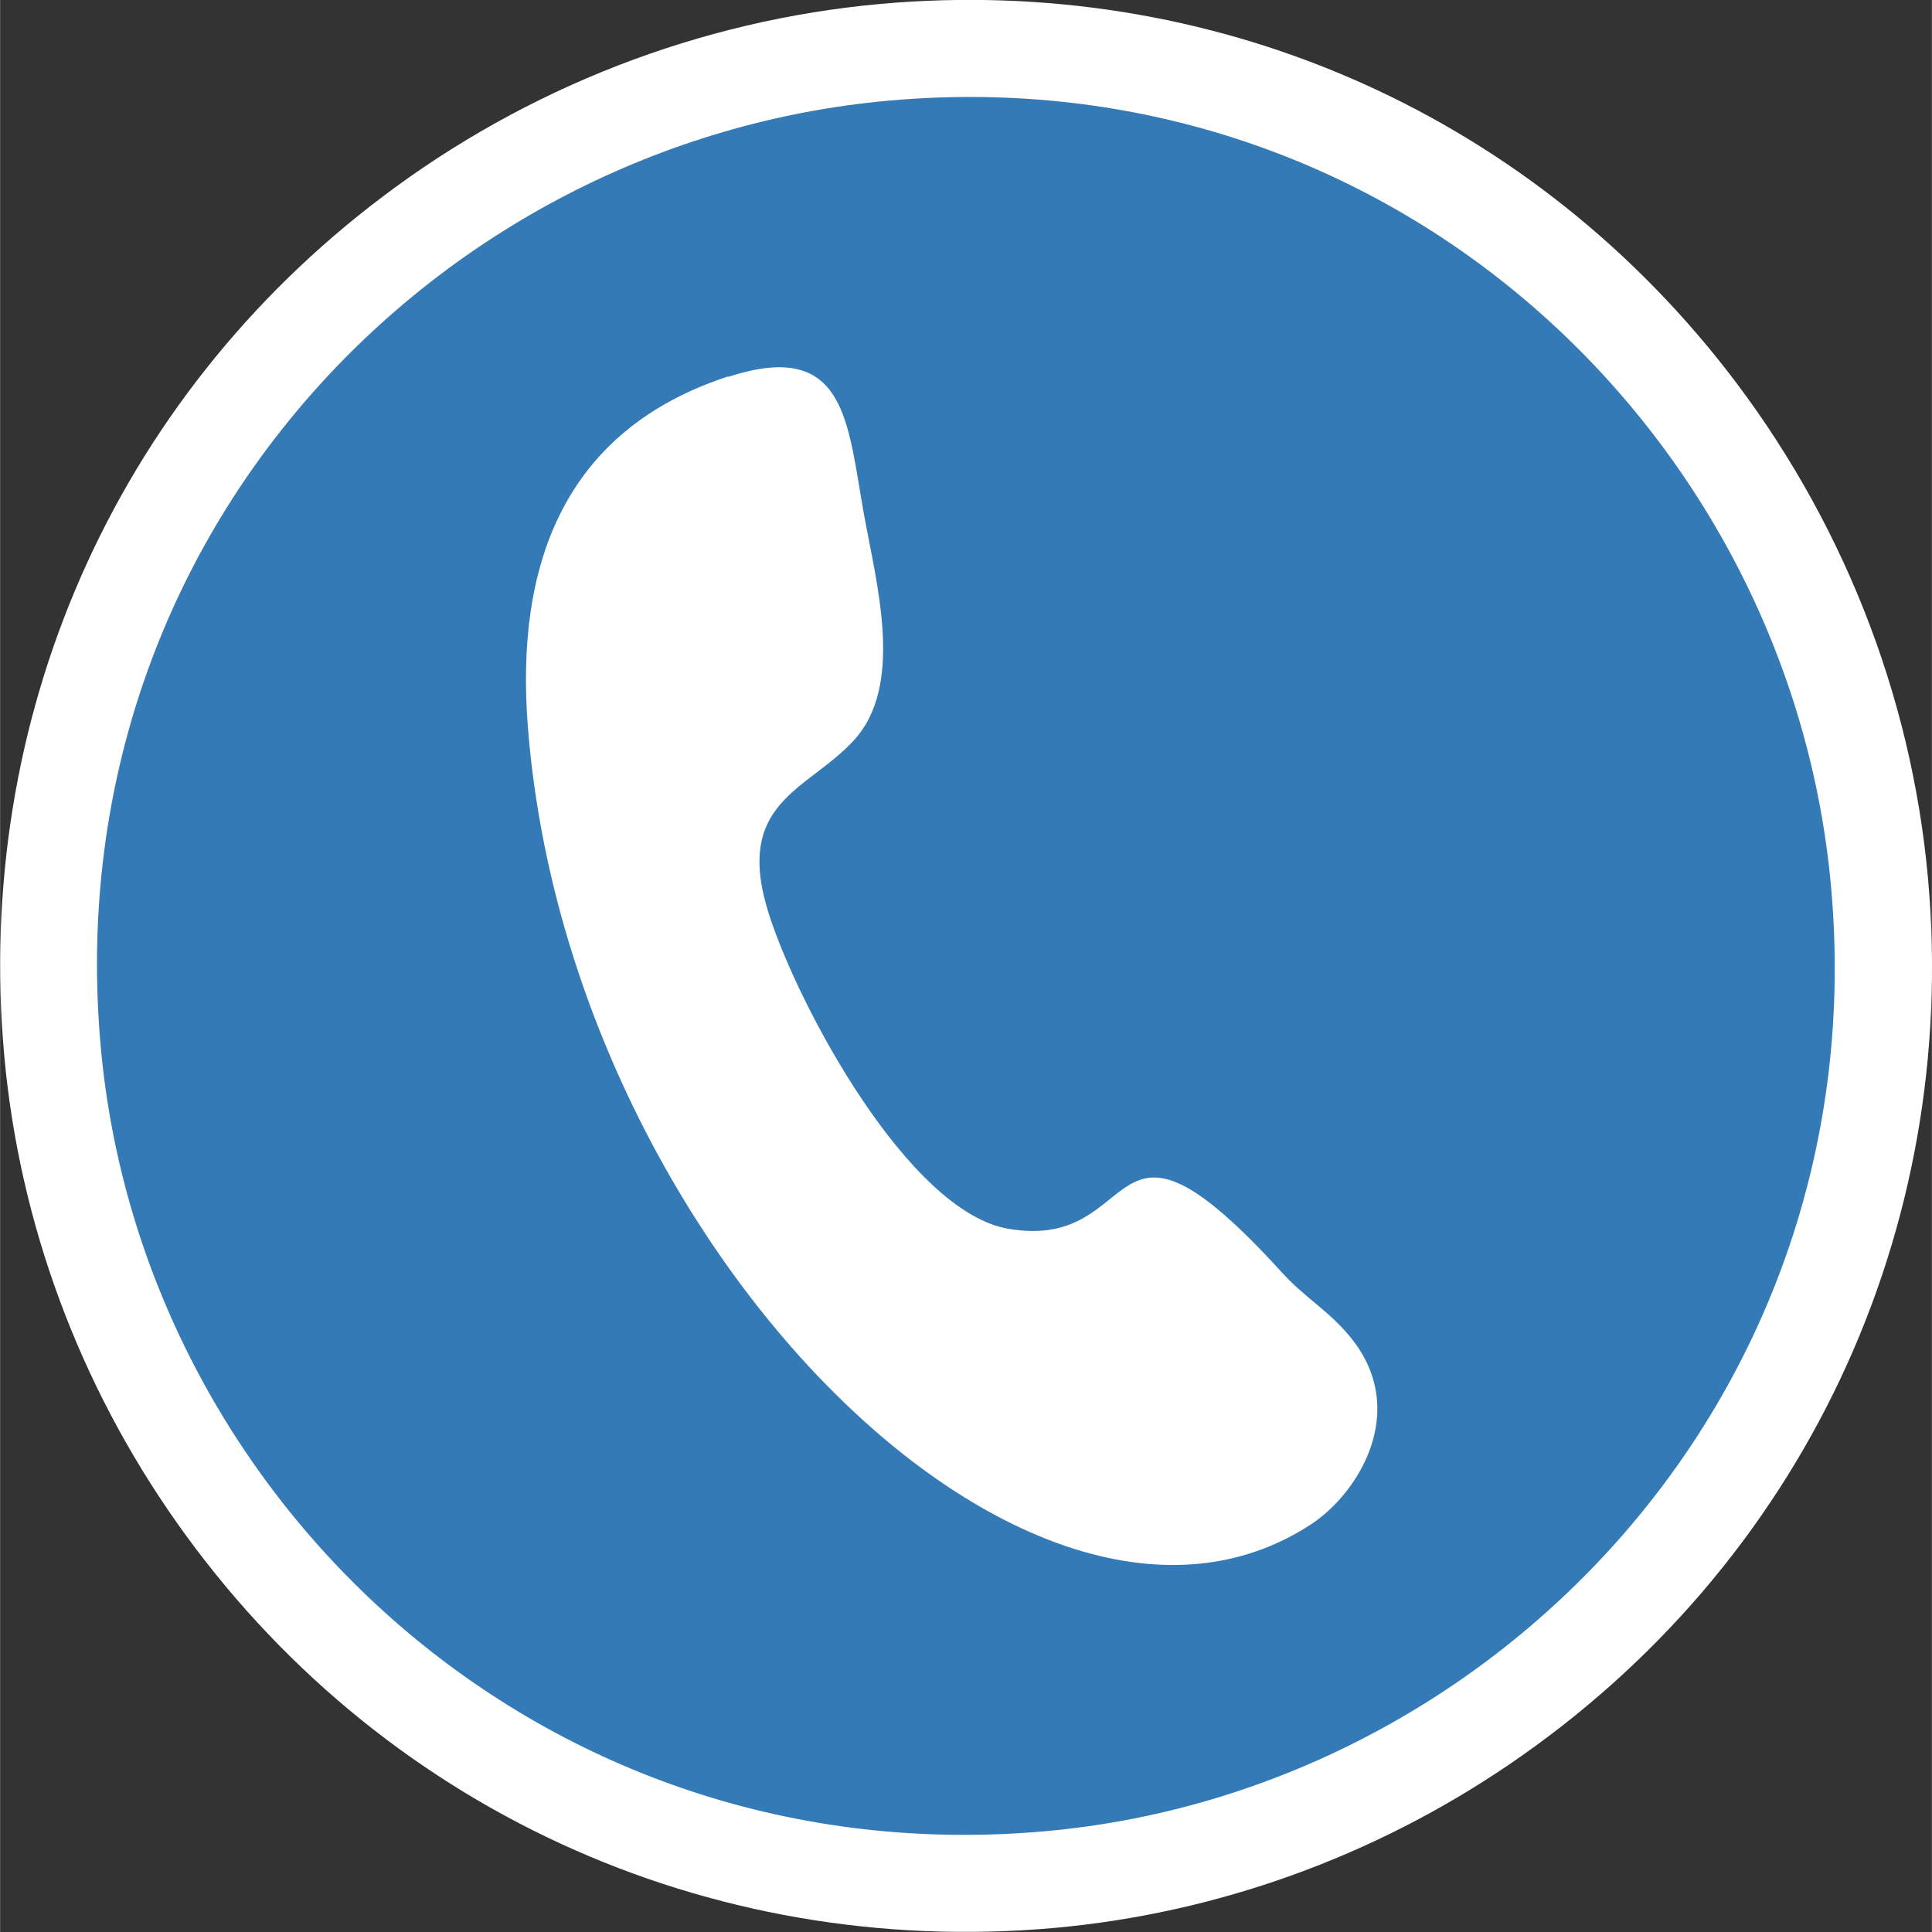
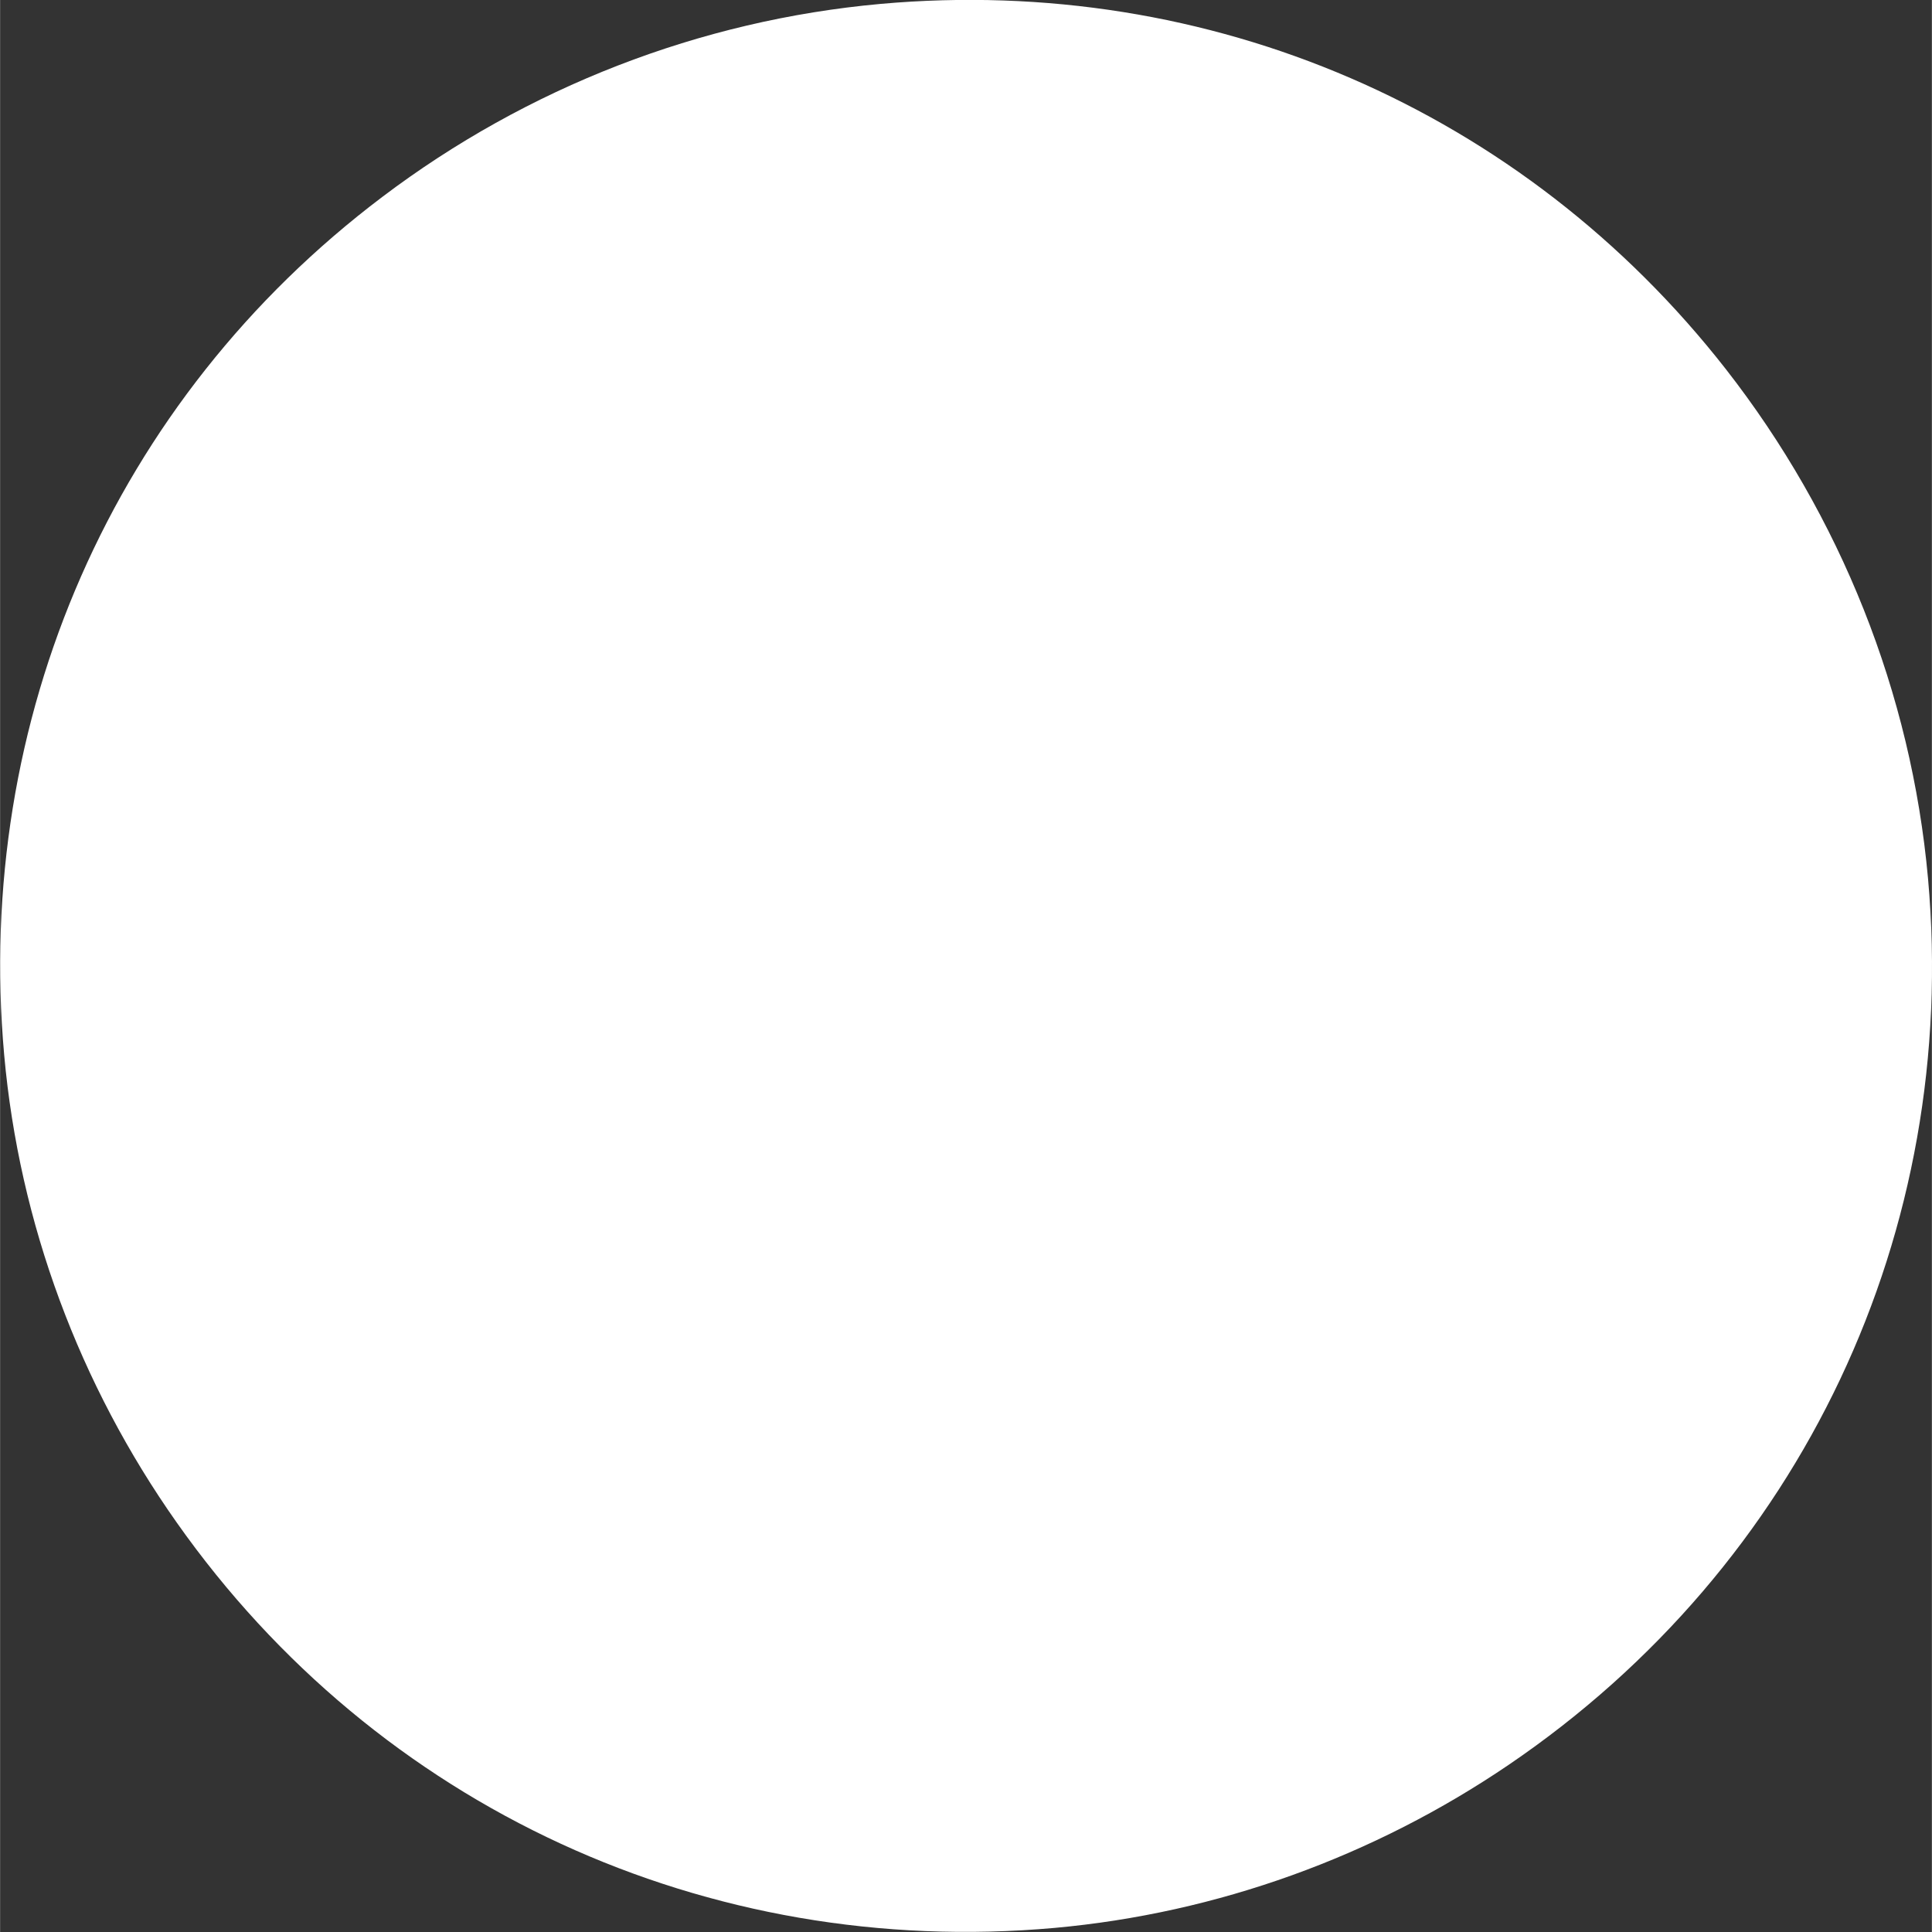
<svg xmlns="http://www.w3.org/2000/svg" xml:space="preserve" width="74px" height="74px" style="shape-rendering:geometricPrecision; text-rendering:geometricPrecision; image-rendering:optimizeQuality; fill-rule:evenodd; clip-rule:evenodd" viewBox="0 0 9.467 9.468">
  <rect x="0" y="0" width="9.467" height="9.468" fill="#333333" stroke="none" />
  <defs>
    <style type="text/css">  .fil0 {fill:white} .fil1 {fill:#337AB7}  </style>
  </defs>
  <g id="Слой_x0020_1">
    <g id="_280175448">
      <path id="_280175808" class="fil0" d="M0.02 5.17c-0.147,-1.644 0.534,-3.209 1.853,-4.205 0.709,-0.536 1.556,-0.866 2.443,-0.946 1.611,-0.144 3.147,0.517 4.142,1.791 0.561,0.719 0.908,1.586 0.99,2.495 0.155,1.729 -0.618,3.367 -2.054,4.343 -0.662,0.45 -1.429,0.728 -2.227,0.8 -1.7,0.152 -3.317,-0.59 -4.301,-1.986 -0.477,-0.676 -0.772,-1.467 -0.846,-2.292z" />
-       <path id="_280175664" class="fil1" d="M0.493 5.128c0.198,2.216 2.162,4.067 4.63,3.846 2.209,-0.198 4.071,-2.154 3.85,-4.626 -0.199,-2.226 -2.157,-4.075 -4.616,-3.855 -2.227,0.199 -4.087,2.15 -3.864,4.635z" />
      <path id="_280175424" class="fil0" d="M3.568 1.847c0.579,-0.189 0.584,0.221 0.665,0.671 0.062,0.344 0.2,0.839 -0.049,1.11 -0.227,0.248 -0.594,0.301 -0.415,0.856 0.144,0.448 0.682,1.455 1.173,1.538 0.676,0.115 0.454,-0.758 1.337,0.211 0.119,0.131 0.23,0.188 0.336,0.317 0.297,0.36 0.042,0.769 -0.192,0.921 -1.366,0.892 -3.641,-1.367 -3.837,-3.914 -0.061,-0.791 0.178,-1.449 0.981,-1.712z" />
    </g>
  </g>
</svg>